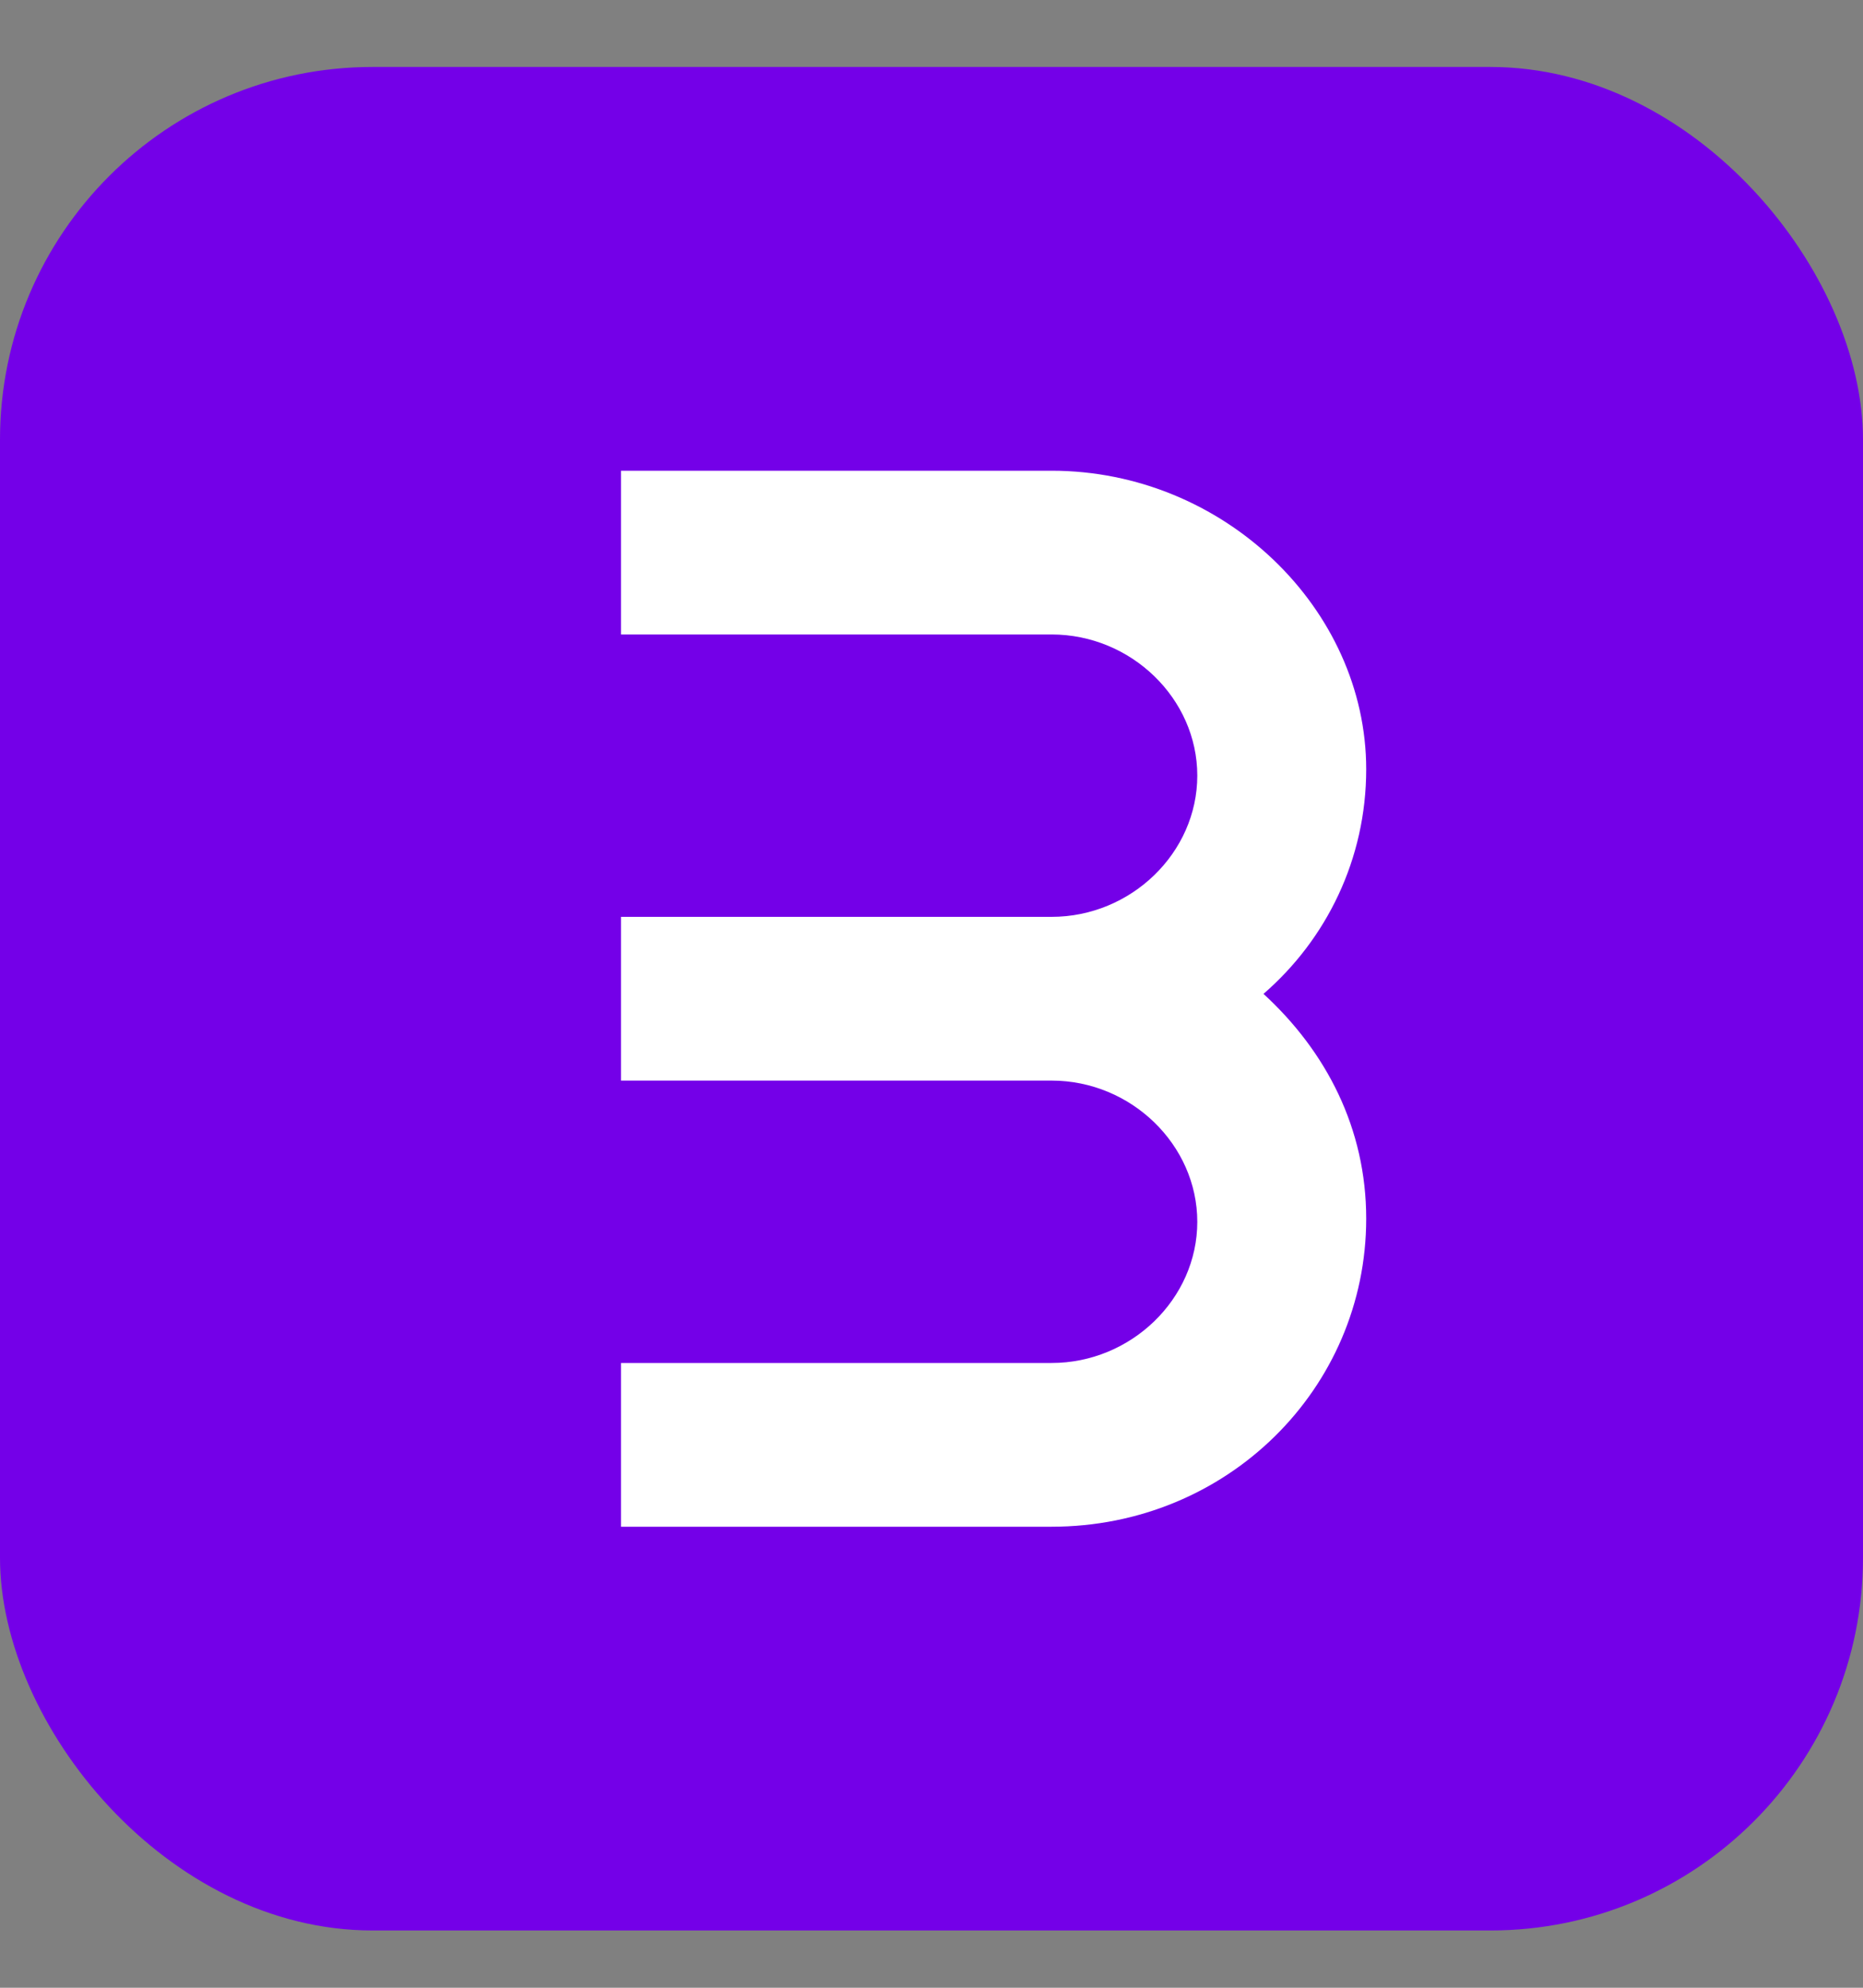
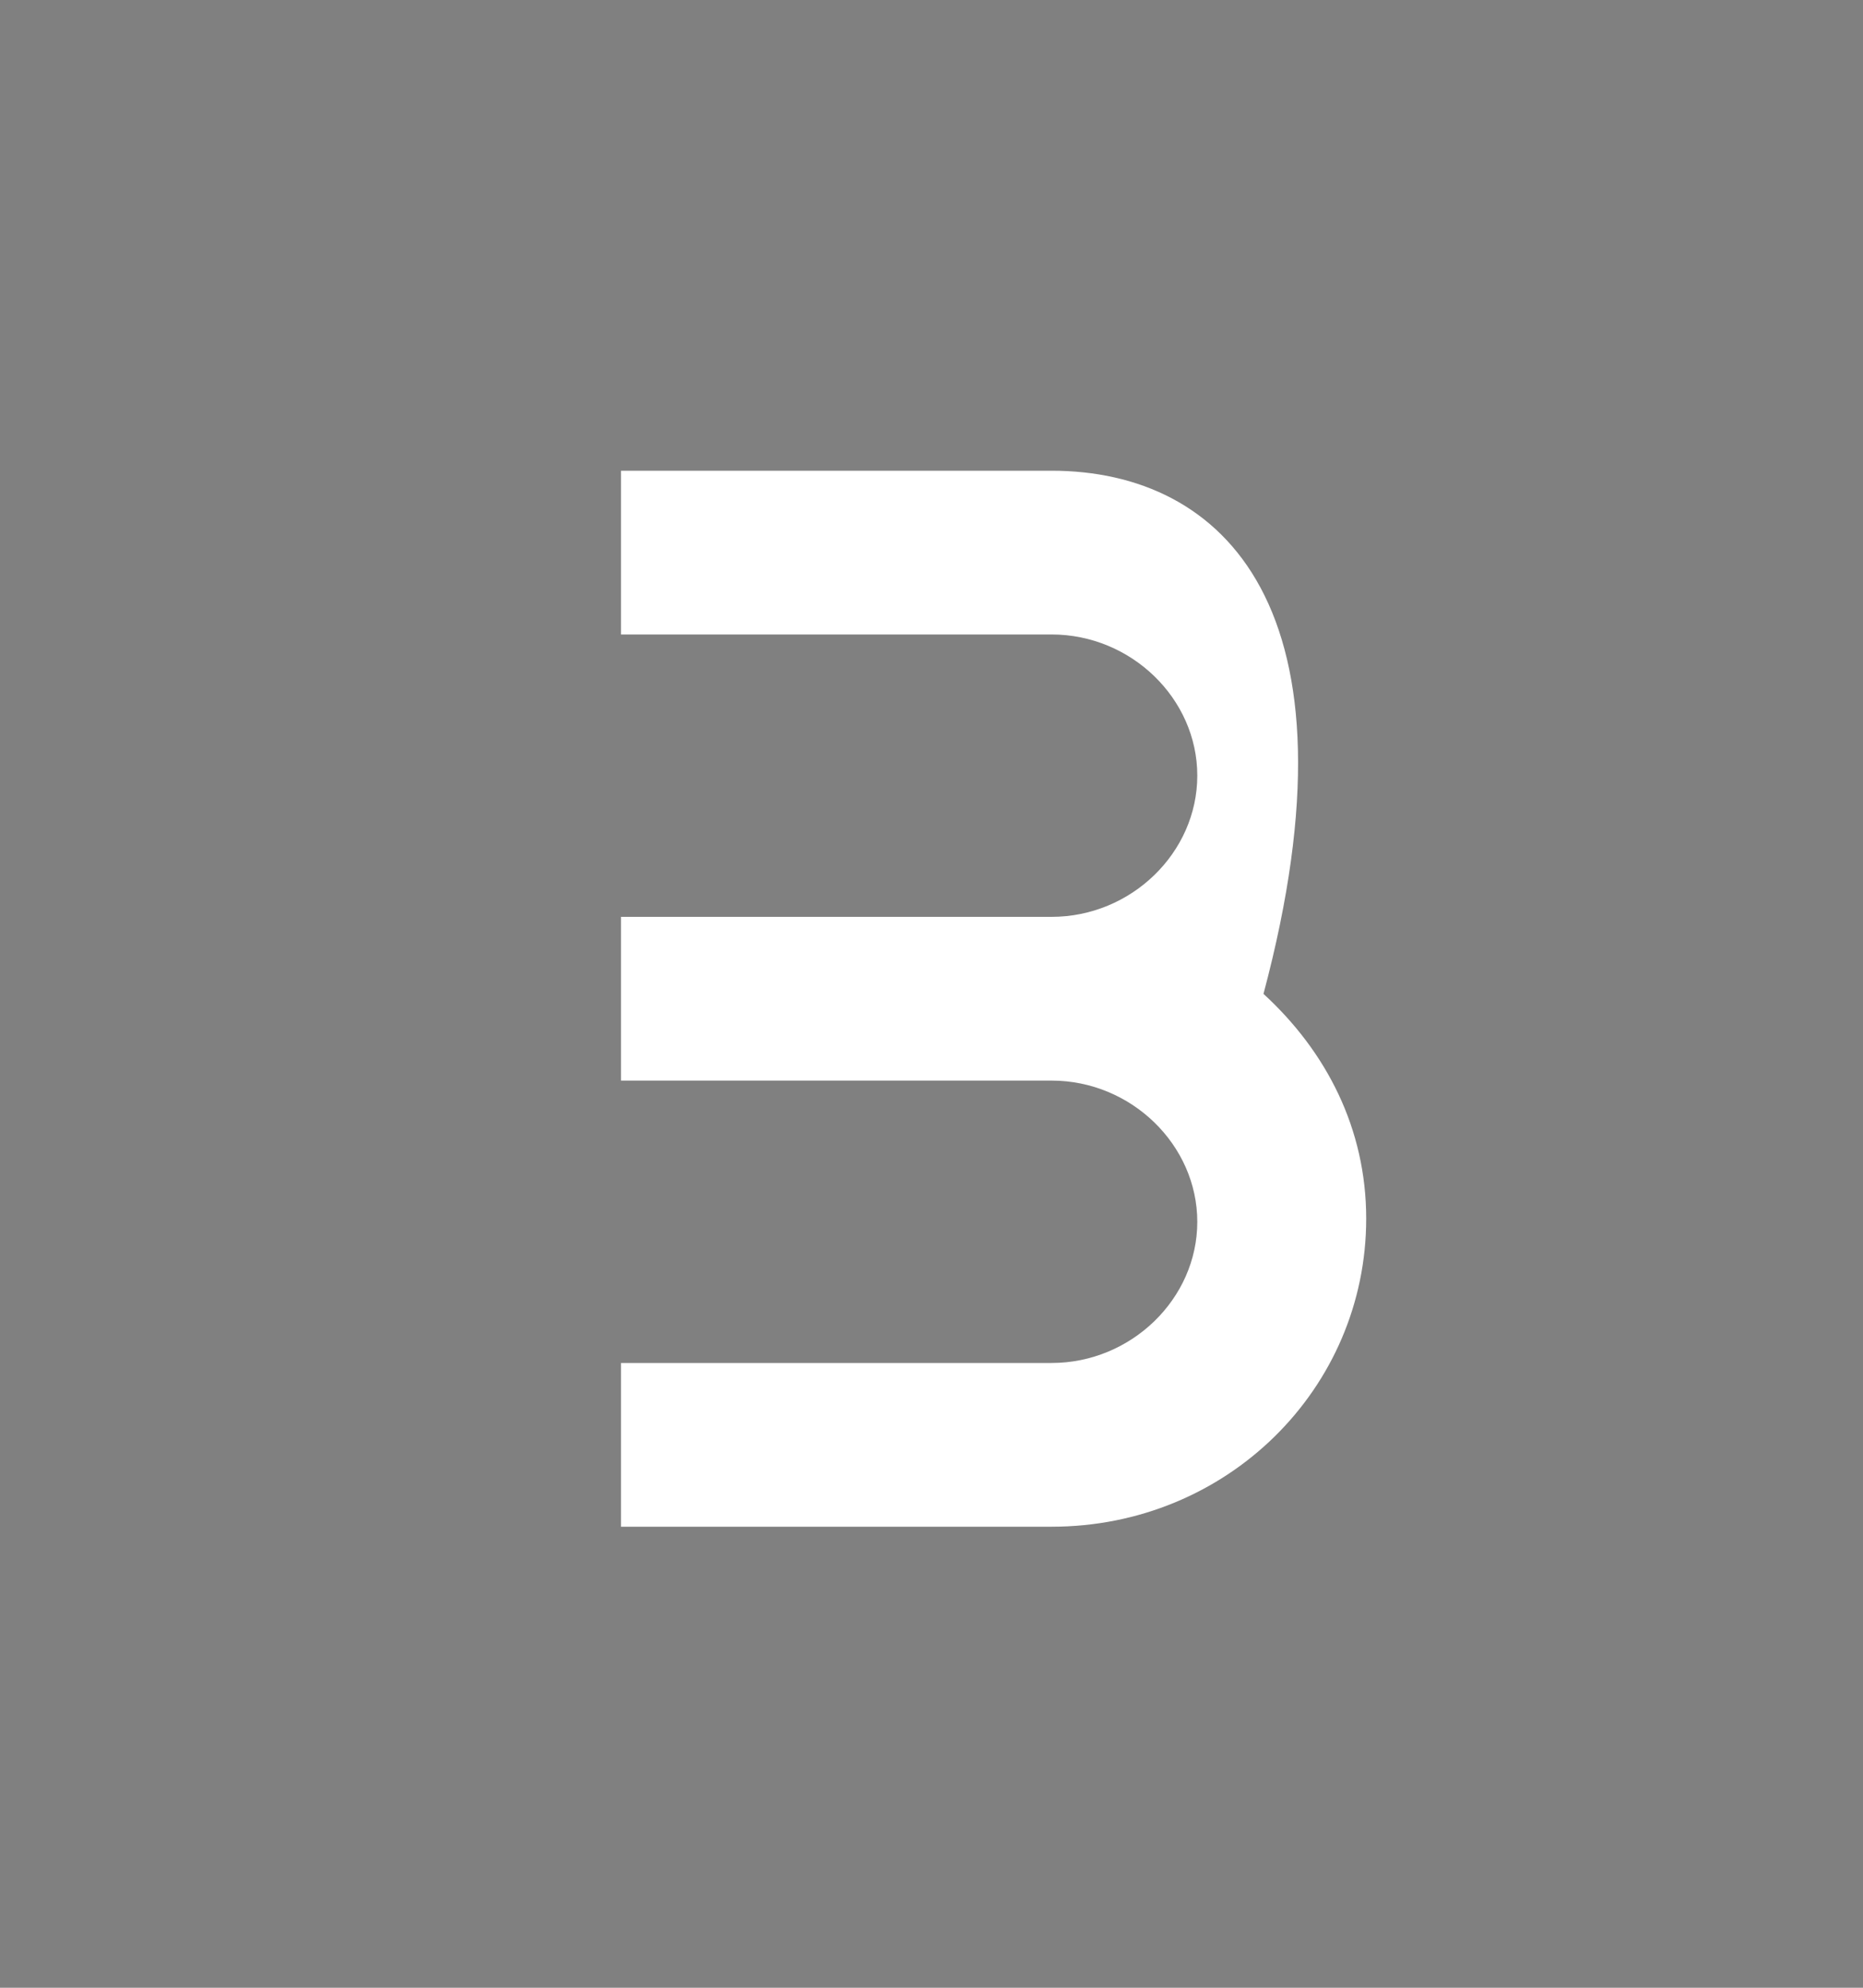
<svg xmlns="http://www.w3.org/2000/svg" width="15" height="16" viewBox="0 0 15 16" fill="none">
  <rect x="0" y="0" width="15" height="16" fill="#808080" stroke="none" />
  <g id="Int_grafana">
-     <rect y="0.539" width="15" height="15" rx="3" fill="#7400E8" />
-     <path id="Fill-3" d="M8.467 3.789H5V5.107H8.467C9.107 5.107 9.64 5.623 9.64 6.243C9.64 6.864 9.107 7.38 8.467 7.38H5V8.698H8.467C9.107 8.698 9.64 9.215 9.64 9.835C9.64 10.455 9.107 10.971 8.467 10.971H5V12.289H8.467C9.88 12.289 11 11.178 11 9.809C11 9.085 10.68 8.465 10.173 8C10.68 7.561 11 6.915 11 6.192C11 4.9 9.853 3.789 8.467 3.789Z" fill="white" />
+     <path id="Fill-3" d="M8.467 3.789H5V5.107H8.467C9.107 5.107 9.64 5.623 9.64 6.243C9.64 6.864 9.107 7.38 8.467 7.38H5V8.698H8.467C9.107 8.698 9.64 9.215 9.64 9.835C9.64 10.455 9.107 10.971 8.467 10.971H5V12.289H8.467C9.88 12.289 11 11.178 11 9.809C11 9.085 10.68 8.465 10.173 8C11 4.9 9.853 3.789 8.467 3.789Z" fill="white" />
  </g>
</svg>